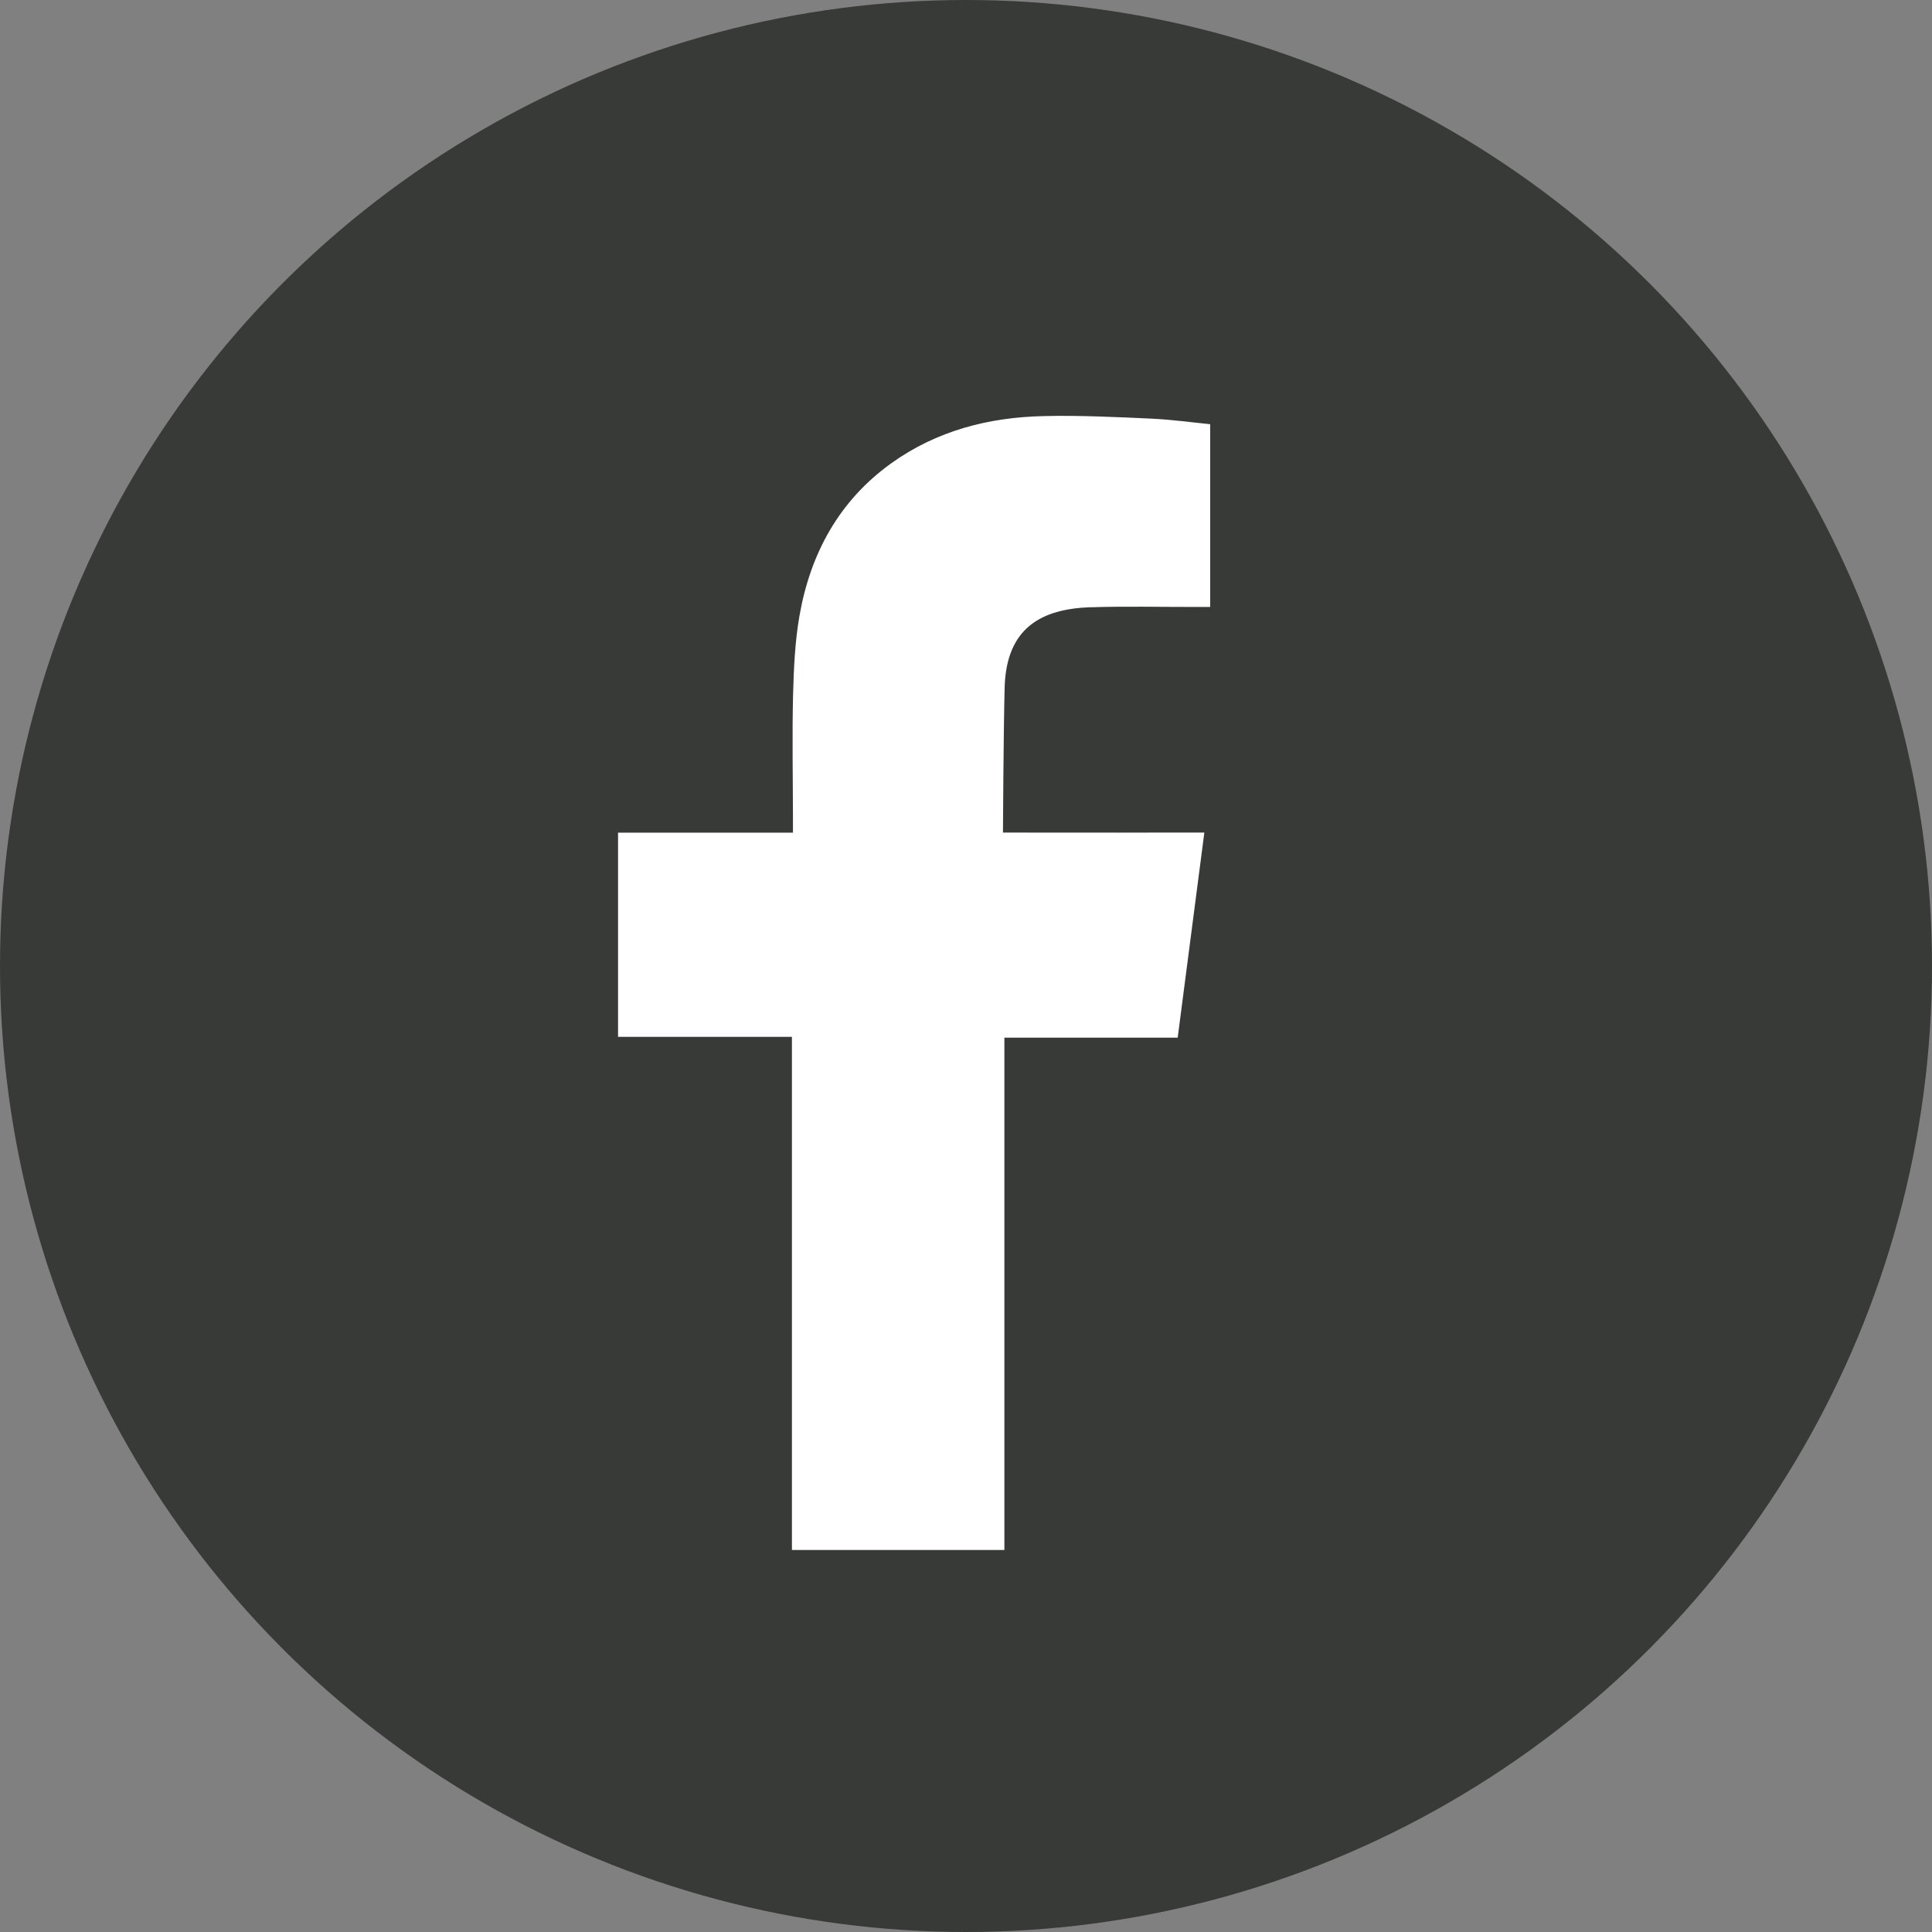
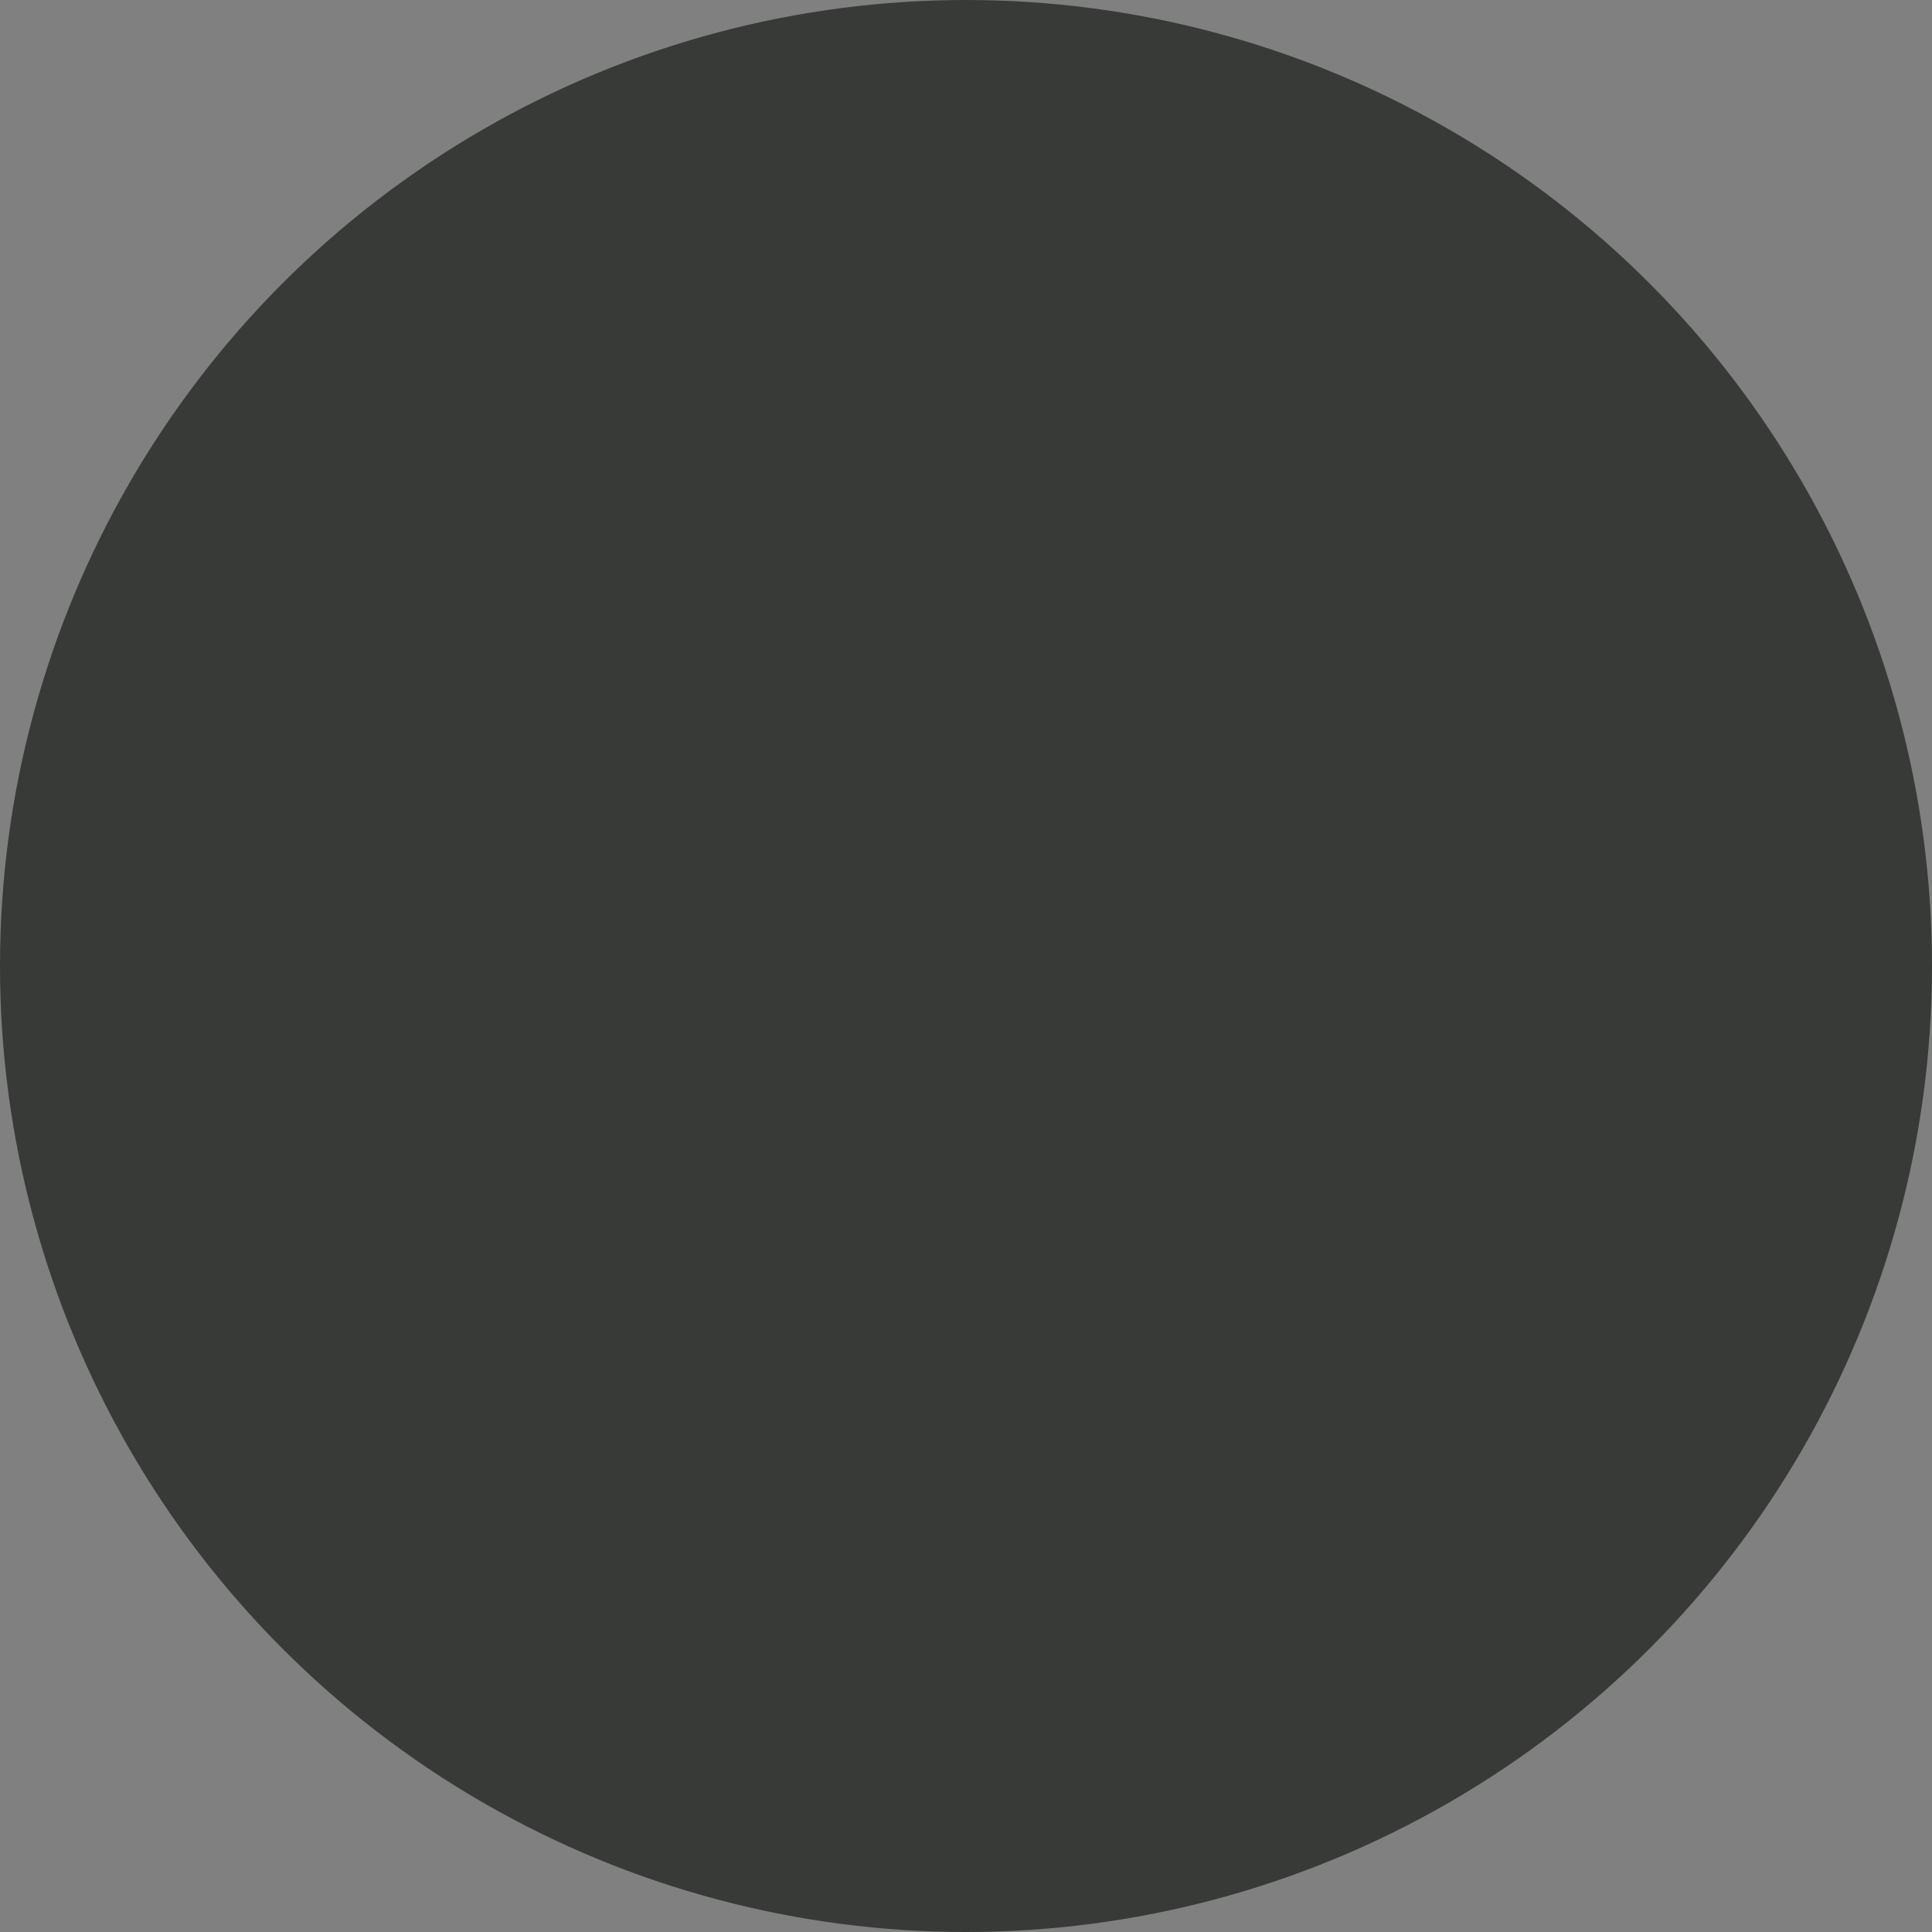
<svg xmlns="http://www.w3.org/2000/svg" id="Layer_2" viewBox="0 0 30 30">
  <rect x="0" y="0" width="30" height="30" fill="#808080" stroke="none" />
  <defs>
    <style>.cls-1{fill:#fff;fill-rule:evenodd;}.cls-1,.cls-2{stroke-width:0px;}.cls-2{fill:#373a36;}</style>
  </defs>
  <g id="Layer_10">
    <circle class="cls-2" cx="15" cy="15" r="15" />
-     <path class="cls-1" d="m16.929,9.43c.545-.018,1.091-.004,1.638-.005h.225v-2.838c-.292-.029-.597-.071-.902-.086-.559-.025-1.12-.053-1.68-.04-.855.018-1.664.226-2.371.733-.811.583-1.256,1.402-1.425,2.369-.07.399-.088.812-.099,1.218-.016.637-.003,1.274-.002,1.911v.238h-2.716v3.17h2.7v7.968h3.299v-7.955h2.691c.138-1.054.273-2.098.414-3.185-.216,0-.411,0-.605,0-.765.003-2.522,0-2.522,0,0,0,.008-1.571.026-2.253.026-.934.58-1.219,1.329-1.246Z" />
  </g>
</svg>